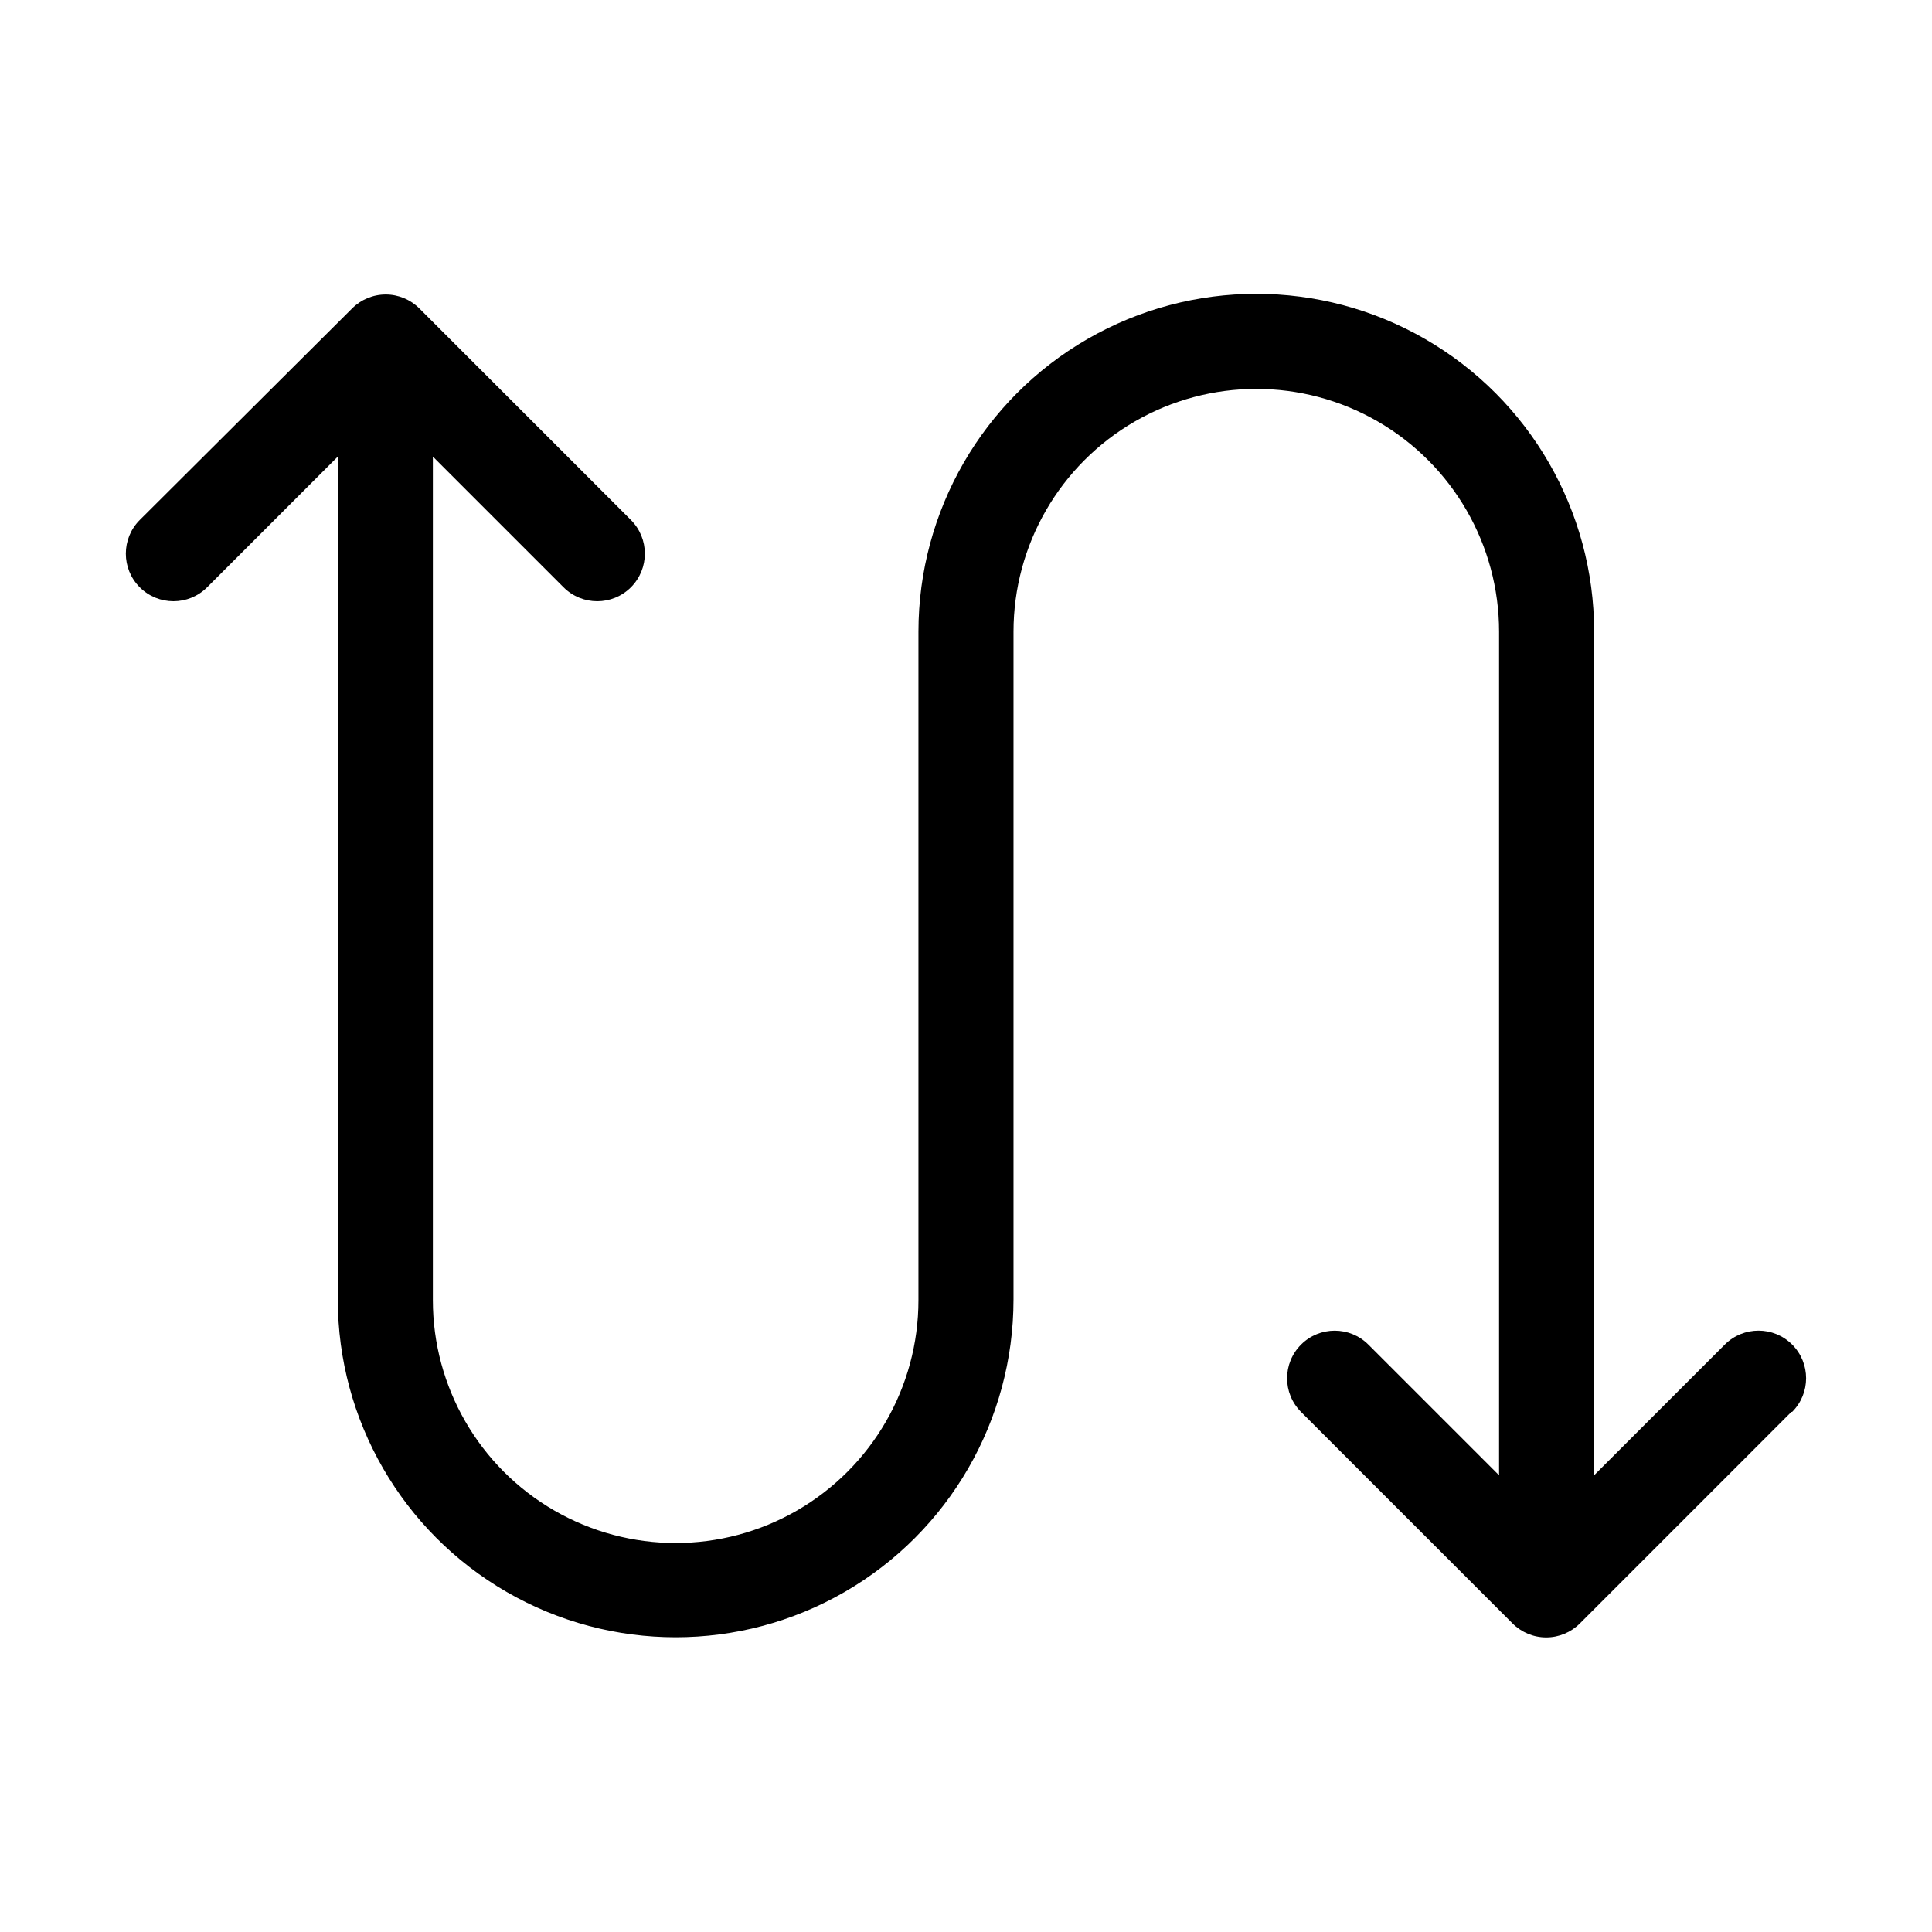
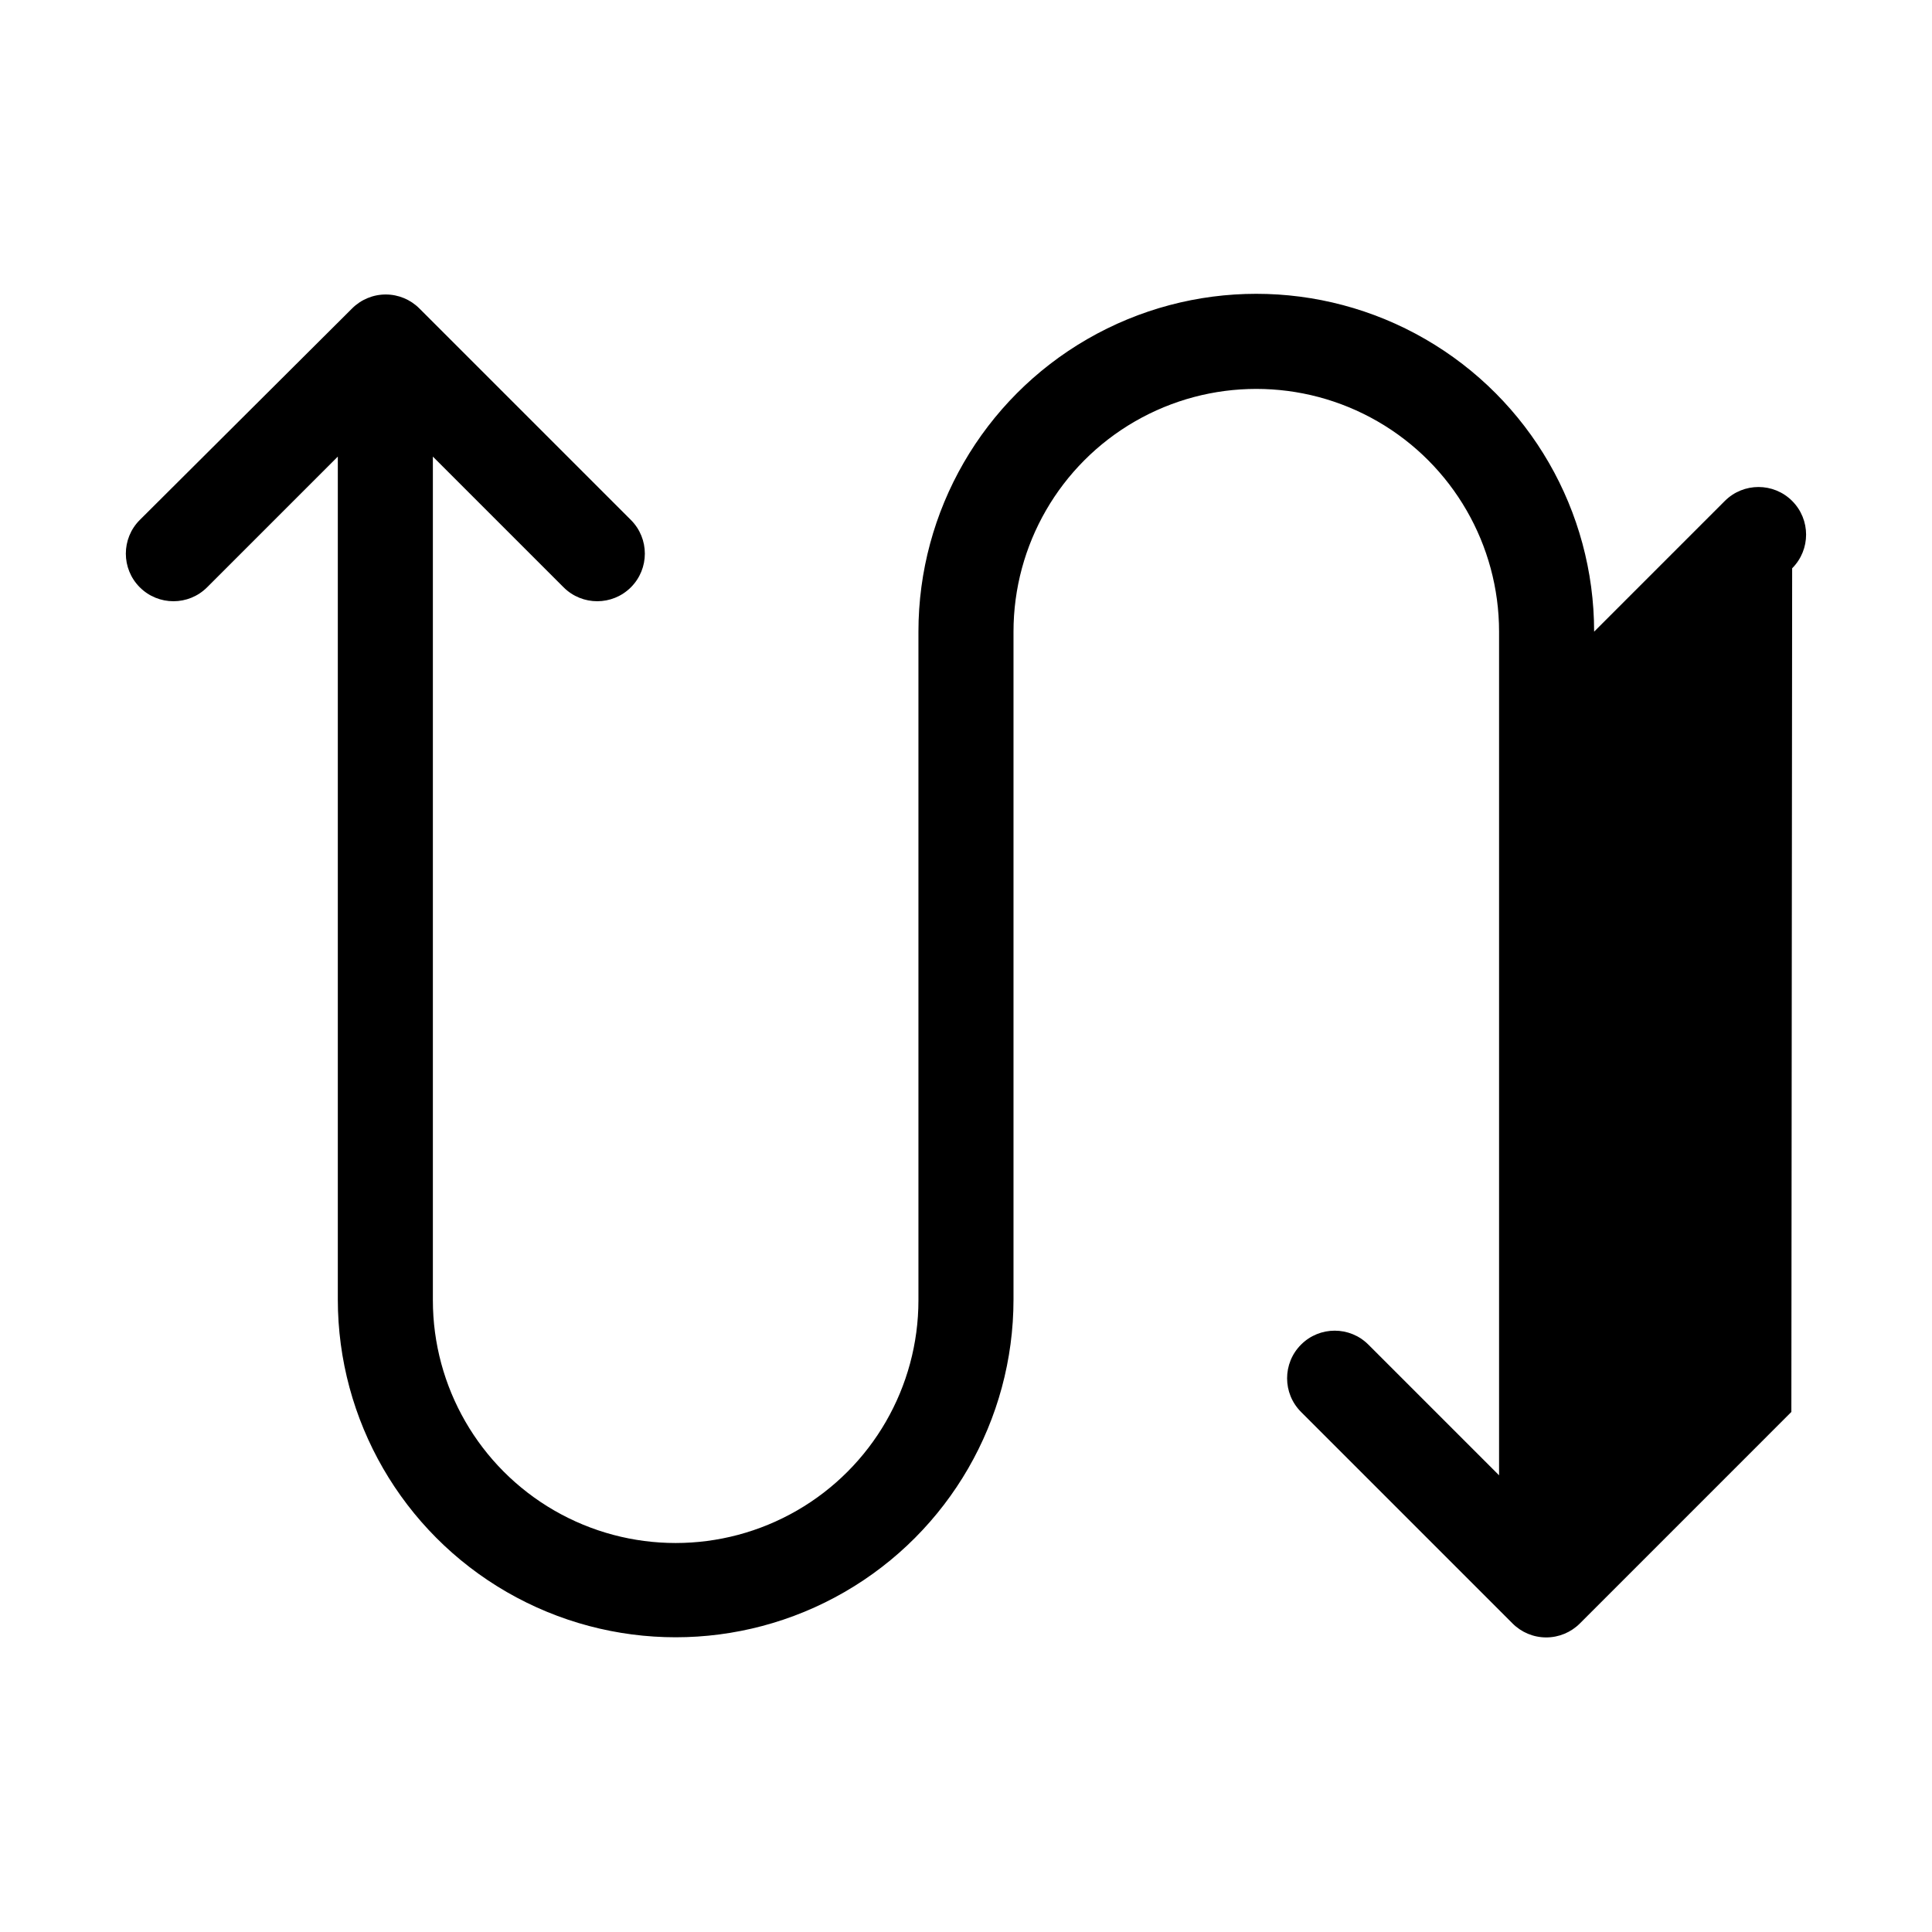
<svg xmlns="http://www.w3.org/2000/svg" fill="#000000" width="800px" height="800px" version="1.1" viewBox="144 144 512 512">
-   <path d="m618.73 518.18-56.047 56.051c-2.363 2.371-5.574 3.703-8.922 3.703s-6.559-1.332-8.922-3.703l-56.047-56.047v-0.004c-4.93-4.926-4.93-12.914 0-17.844 4.926-4.926 12.914-4.926 17.84 0l34.637 34.637v-223.57c0-22.984-12.262-44.227-32.168-55.719-19.906-11.492-44.434-11.492-64.34 0-19.91 11.492-32.172 32.734-32.172 55.719v176.96c0 31.988-17.066 61.543-44.766 77.535-27.699 15.996-61.828 15.996-89.531 0-27.699-15.992-44.766-45.547-44.766-77.535v-223.36l-34.637 34.637c-4.926 4.926-12.914 4.926-17.844 0-4.926-4.926-4.926-12.914 0-17.844l56.258-56.047c2.363-2.371 5.574-3.707 8.922-3.707 3.348 0 6.559 1.336 8.922 3.707l56.051 56.047c4.926 4.93 4.926 12.918 0 17.844-4.93 4.926-12.918 4.926-17.844 0l-34.637-34.637v223.57c0 22.984 12.262 44.227 32.168 55.719 19.91 11.496 44.434 11.496 64.344 0 19.906-11.492 32.168-32.734 32.168-55.719v-177.18c0-31.984 17.066-61.543 44.766-77.535 27.703-15.992 61.832-15.992 89.531 0 27.703 15.992 44.766 45.551 44.766 77.535v223.57l34.637-34.637c4.93-4.926 12.918-4.926 17.844 0 4.926 4.93 4.926 12.918 0 17.844z" />
+   <path d="m618.73 518.18-56.047 56.051c-2.363 2.371-5.574 3.703-8.922 3.703s-6.559-1.332-8.922-3.703l-56.047-56.047v-0.004c-4.93-4.926-4.93-12.914 0-17.844 4.926-4.926 12.914-4.926 17.84 0l34.637 34.637v-223.57c0-22.984-12.262-44.227-32.168-55.719-19.906-11.492-44.434-11.492-64.34 0-19.91 11.492-32.172 32.734-32.172 55.719v176.96c0 31.988-17.066 61.543-44.766 77.535-27.699 15.996-61.828 15.996-89.531 0-27.699-15.992-44.766-45.547-44.766-77.535v-223.36l-34.637 34.637c-4.926 4.926-12.914 4.926-17.844 0-4.926-4.926-4.926-12.914 0-17.844l56.258-56.047c2.363-2.371 5.574-3.707 8.922-3.707 3.348 0 6.559 1.336 8.922 3.707l56.051 56.047c4.926 4.93 4.926 12.918 0 17.844-4.93 4.926-12.918 4.926-17.844 0l-34.637-34.637v223.57c0 22.984 12.262 44.227 32.168 55.719 19.91 11.496 44.434 11.496 64.344 0 19.906-11.492 32.168-32.734 32.168-55.719v-177.18c0-31.984 17.066-61.543 44.766-77.535 27.703-15.992 61.832-15.992 89.531 0 27.703 15.992 44.766 45.551 44.766 77.535l34.637-34.637c4.93-4.926 12.918-4.926 17.844 0 4.926 4.93 4.926 12.918 0 17.844z" />
</svg>